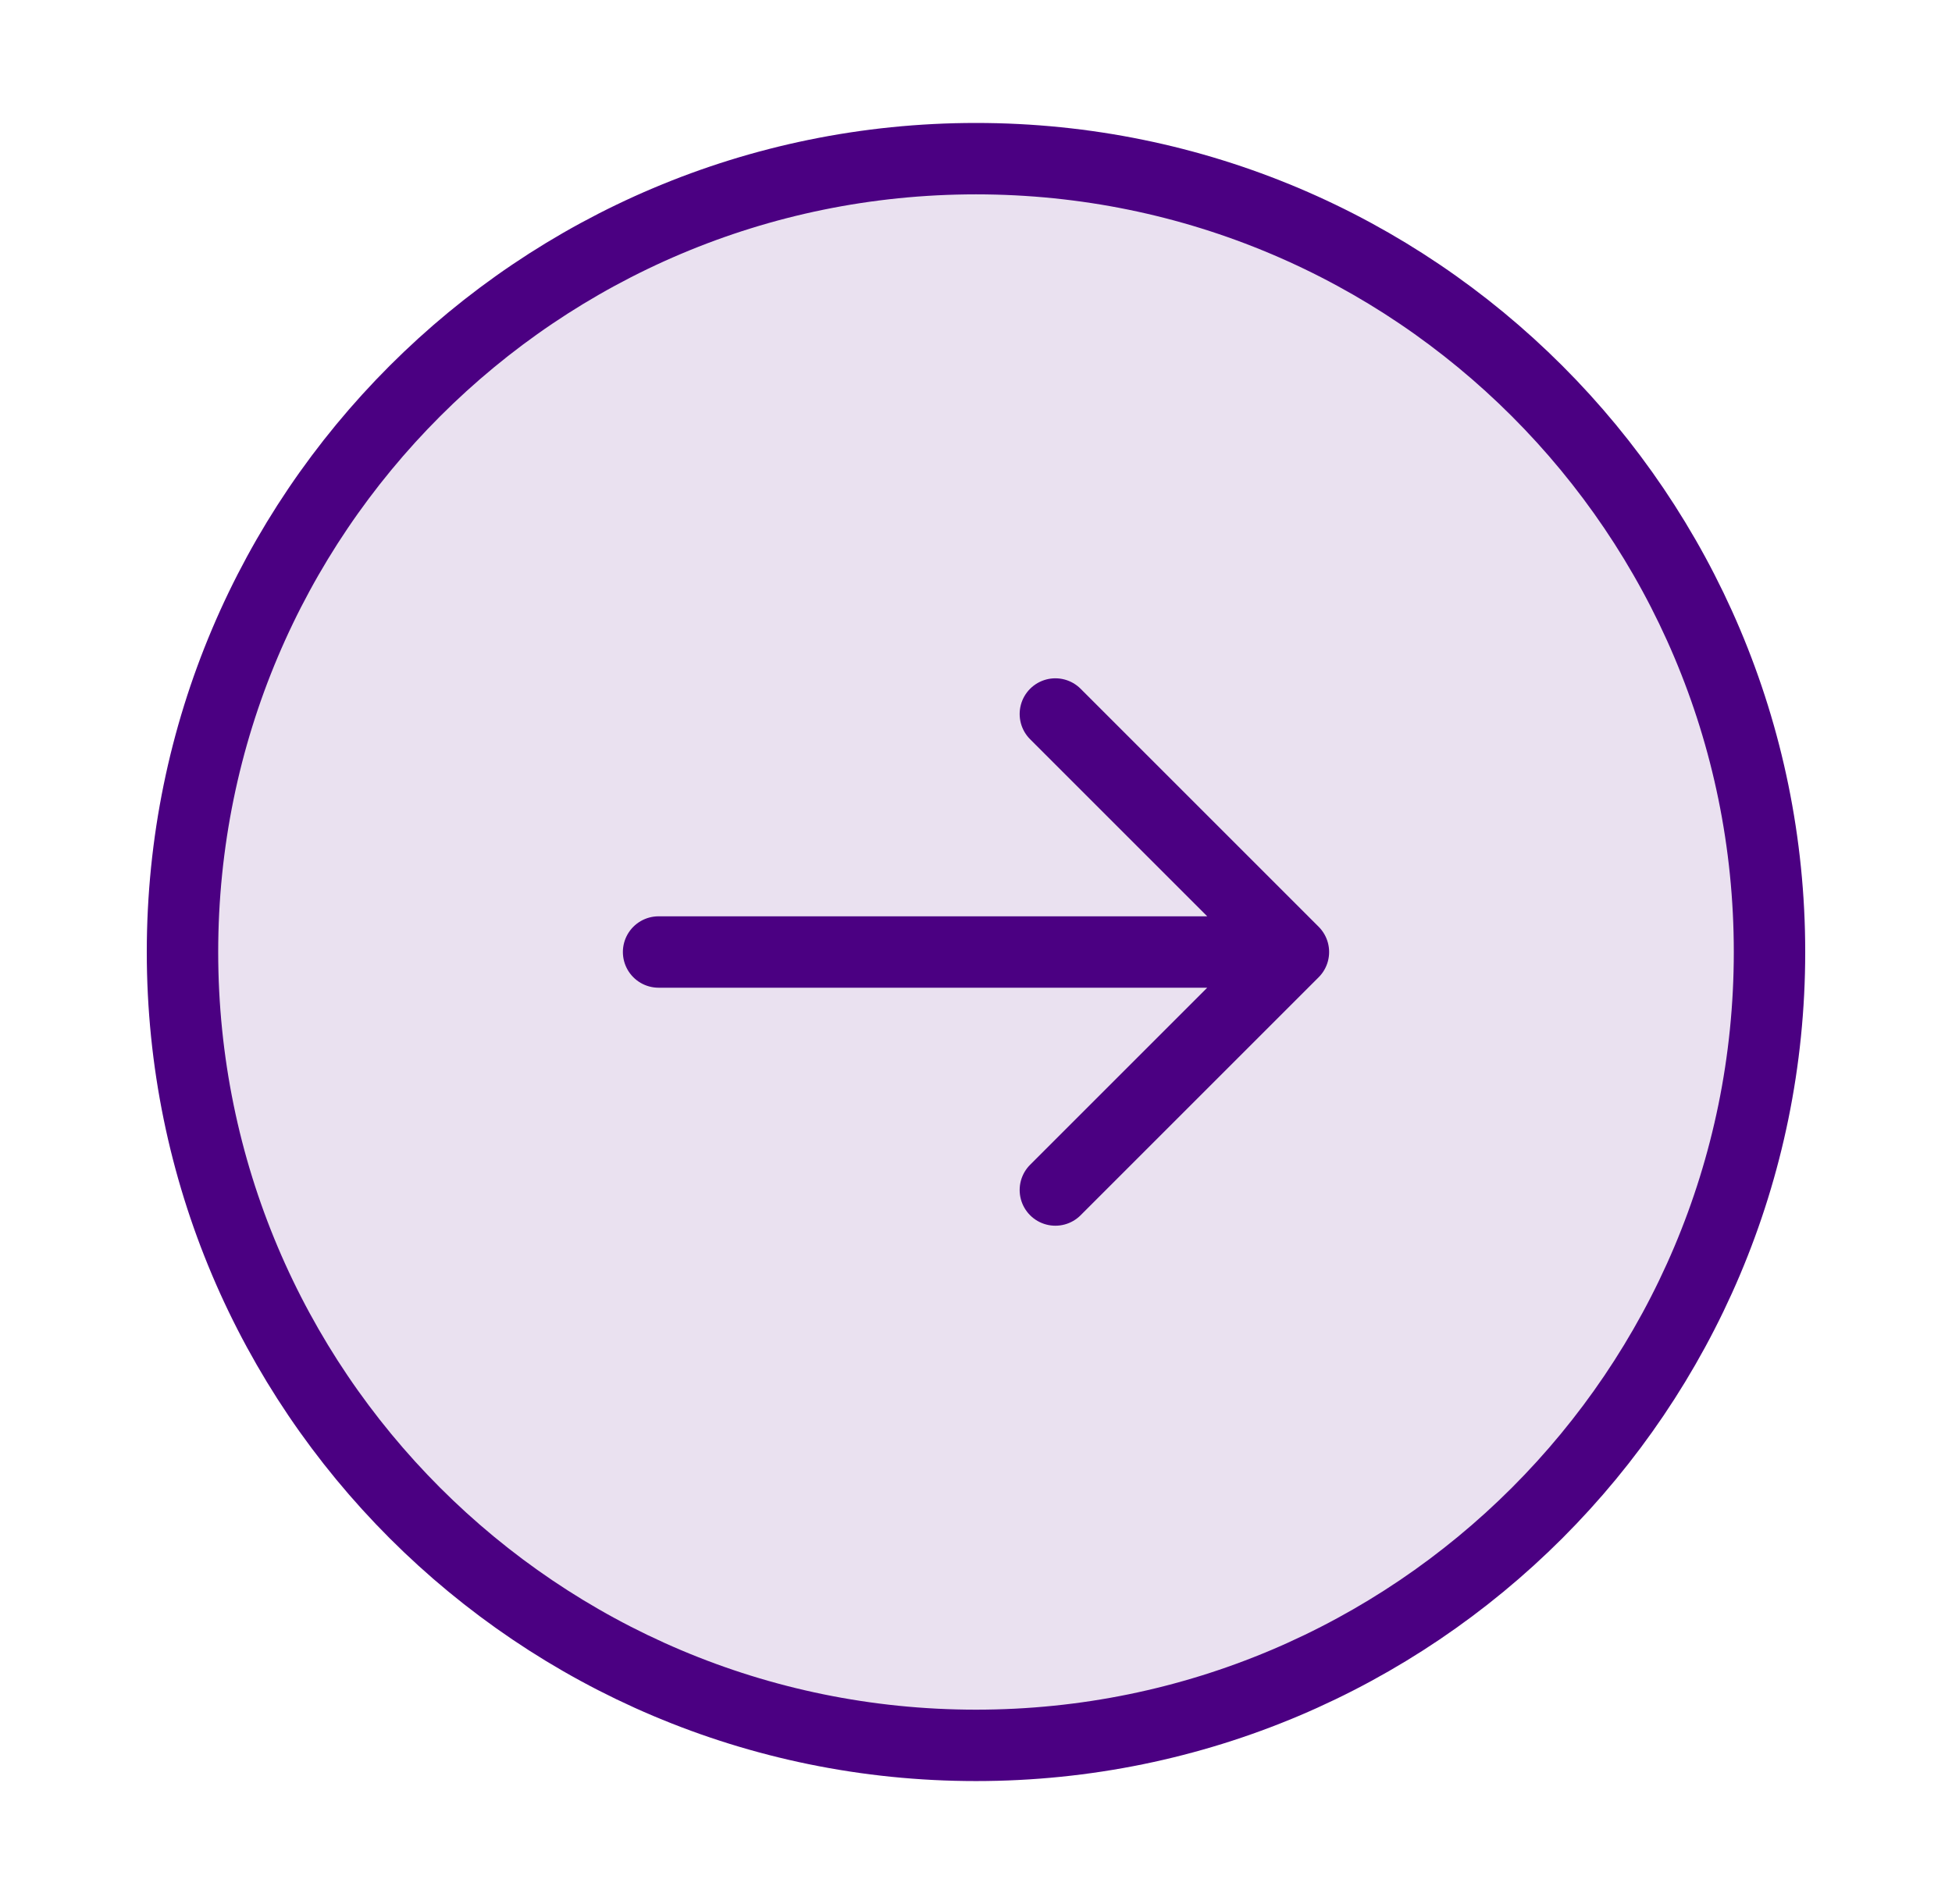
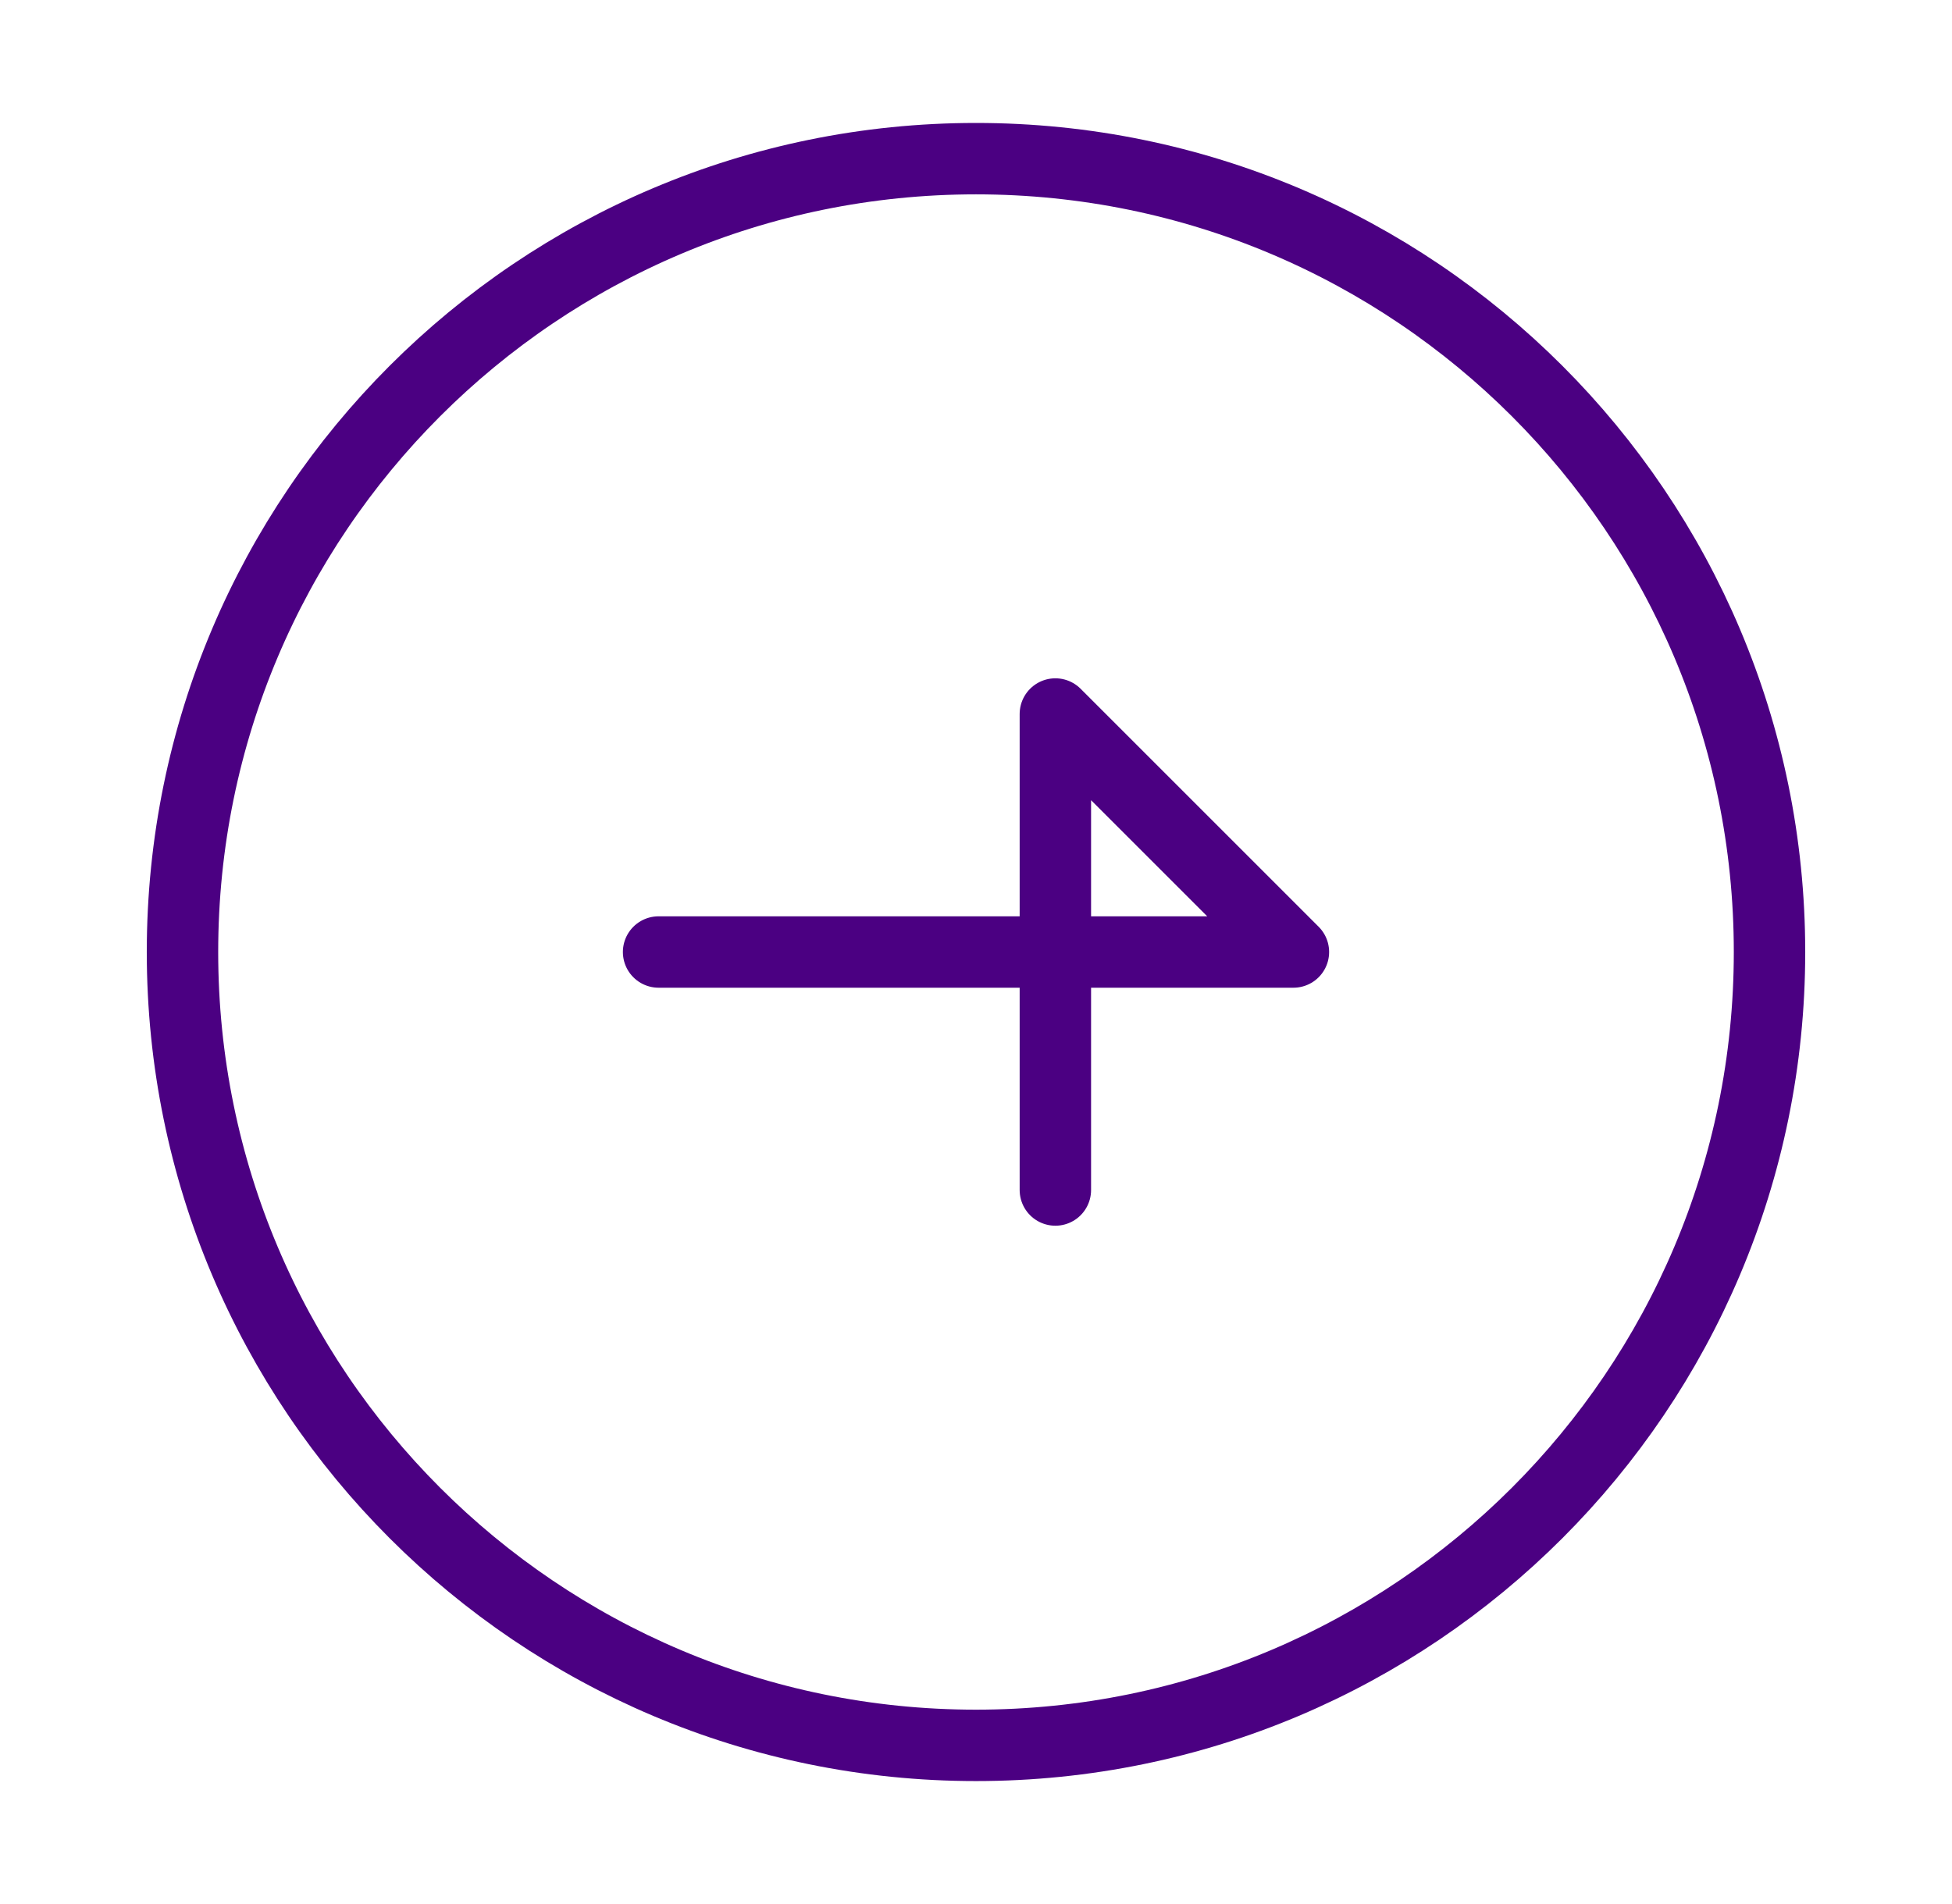
<svg xmlns="http://www.w3.org/2000/svg" width="41" height="40" viewBox="0 0 41 40" fill="none">
-   <circle opacity="0.12" cx="20.5" cy="20" r="16.667" fill="#4B0082" />
-   <path d="M13.833 20H27.167M27.167 20L22.167 15M27.167 20L22.167 25M37.167 20C37.167 29.205 29.705 36.667 20.5 36.667C11.295 36.667 3.833 29.205 3.833 20C3.833 10.795 11.295 3.333 20.5 3.333C29.705 3.333 37.167 10.795 37.167 20Z" stroke="#4B0082" stroke-width="1.5" stroke-linecap="round" stroke-linejoin="round" />
+   <path d="M13.833 20H27.167M27.167 20L22.167 15L22.167 25M37.167 20C37.167 29.205 29.705 36.667 20.5 36.667C11.295 36.667 3.833 29.205 3.833 20C3.833 10.795 11.295 3.333 20.5 3.333C29.705 3.333 37.167 10.795 37.167 20Z" stroke="#4B0082" stroke-width="1.5" stroke-linecap="round" stroke-linejoin="round" />
</svg>